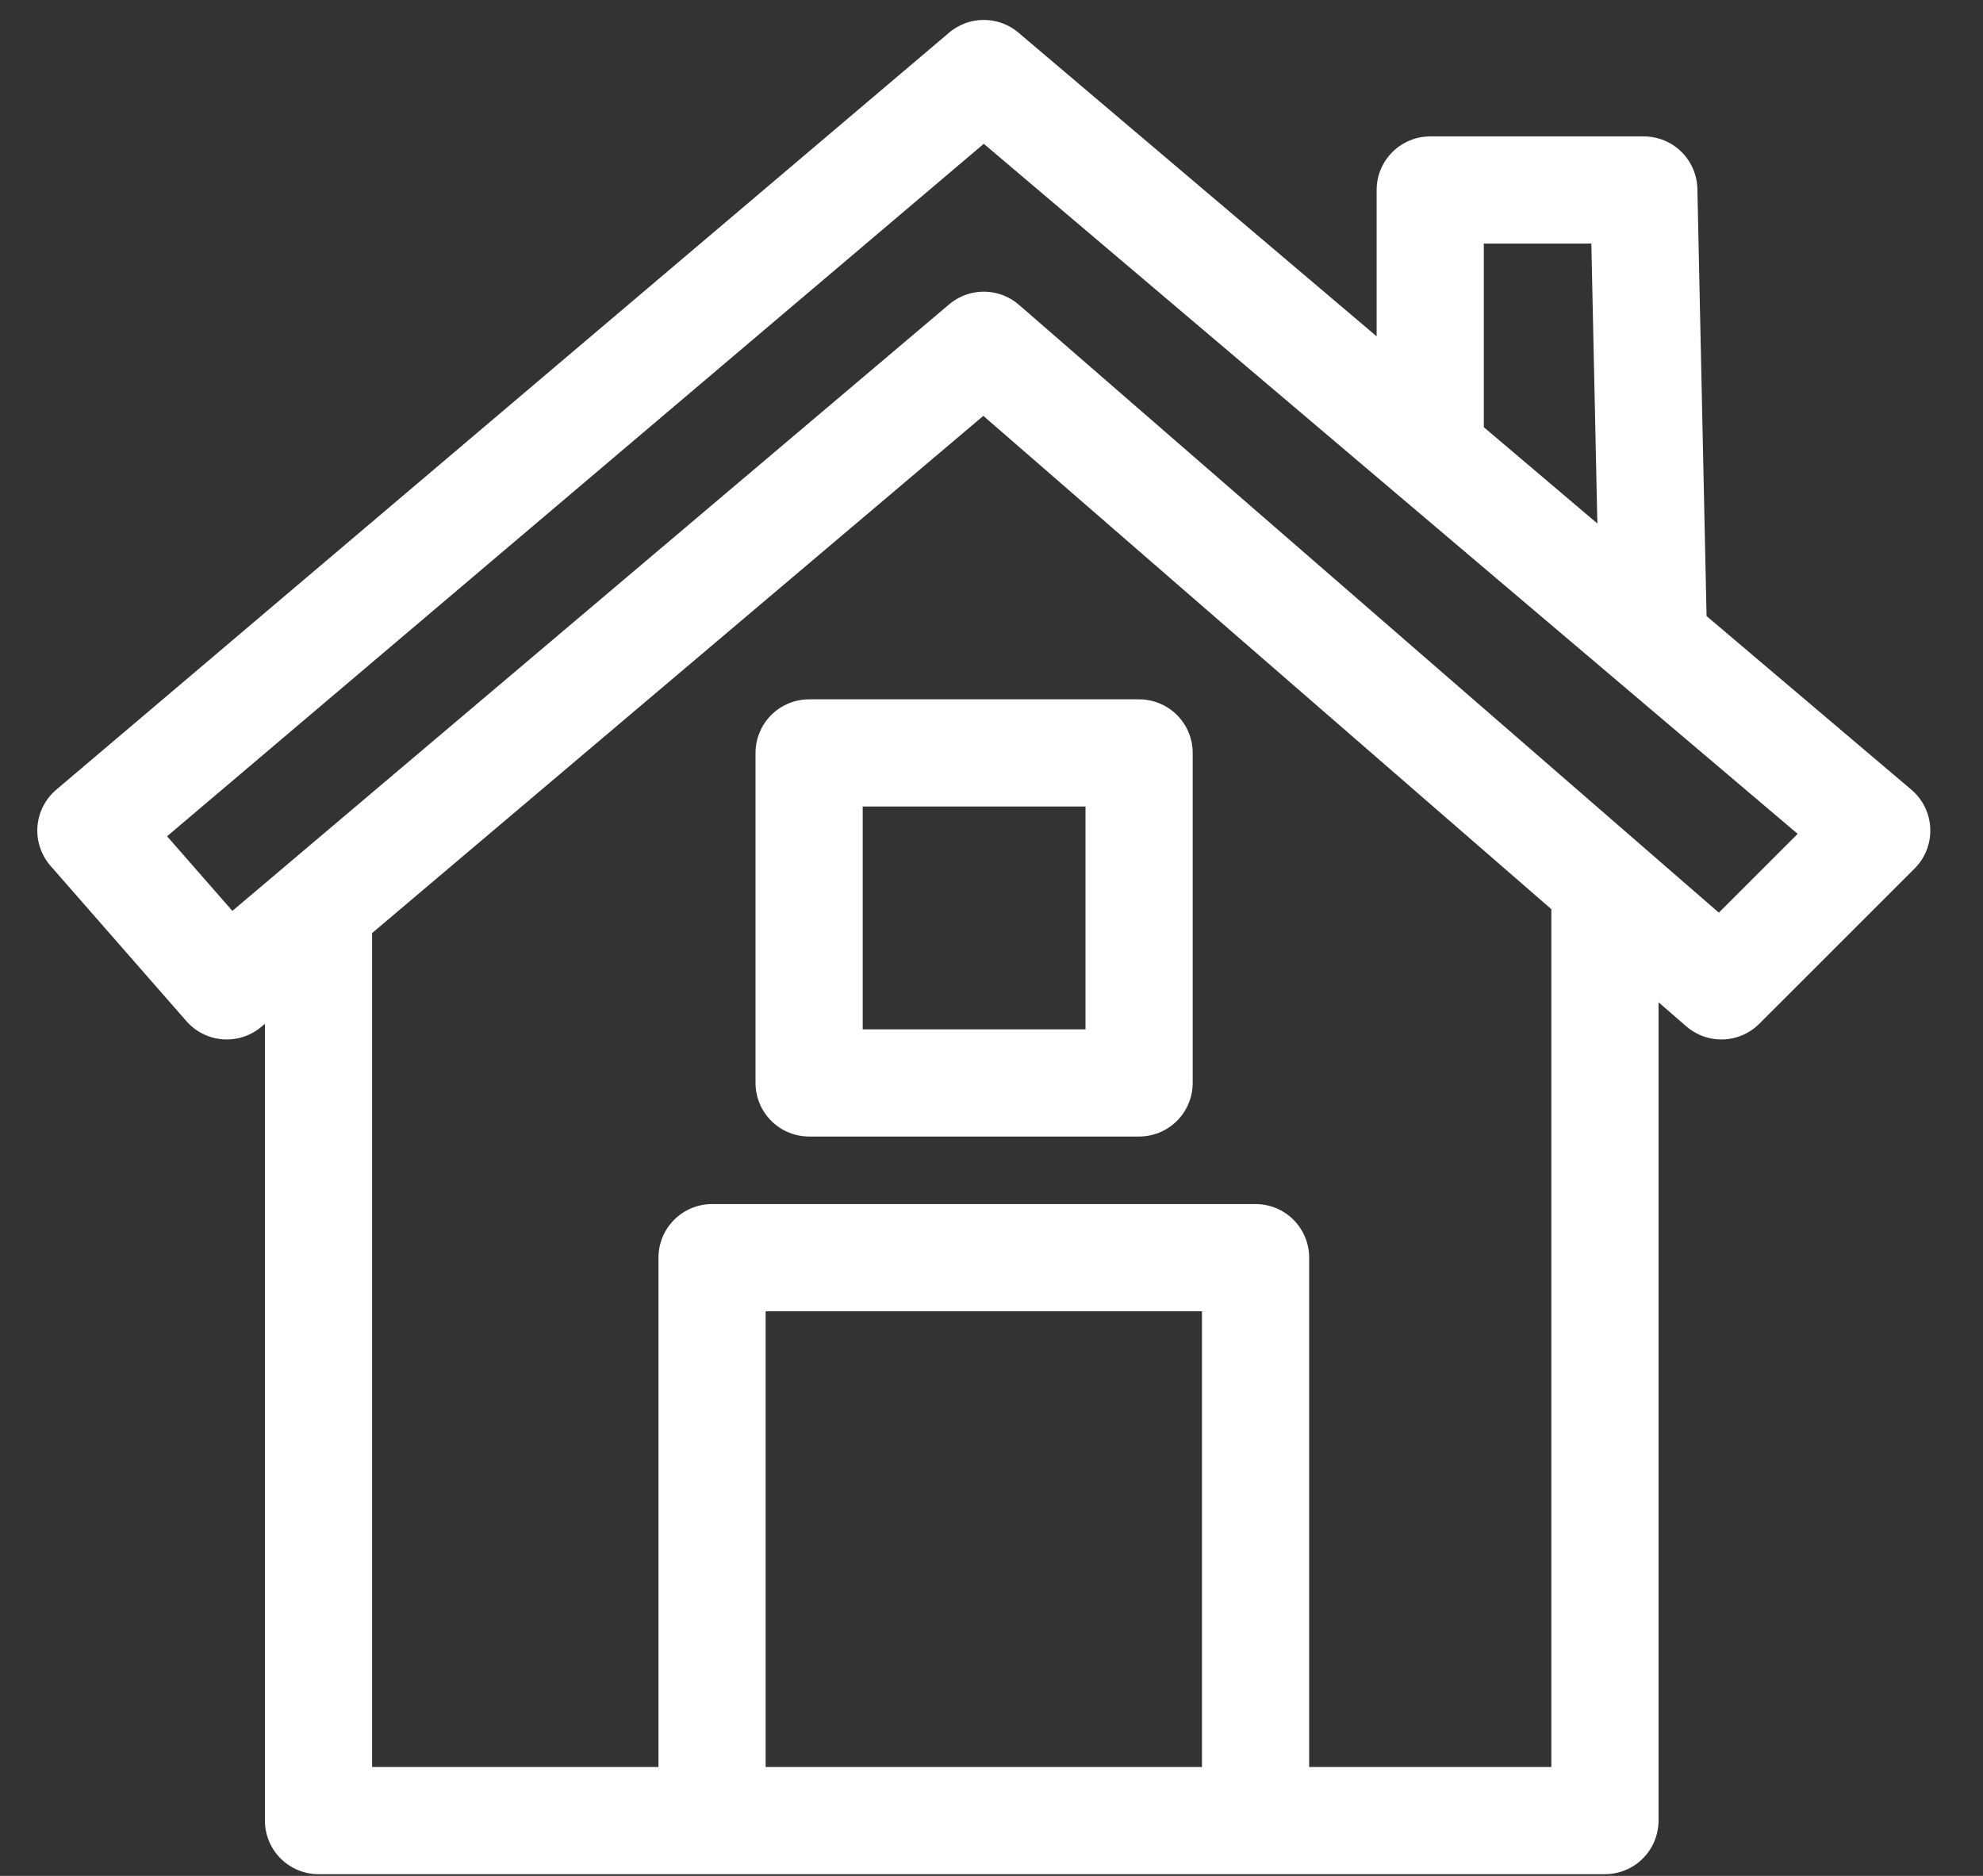
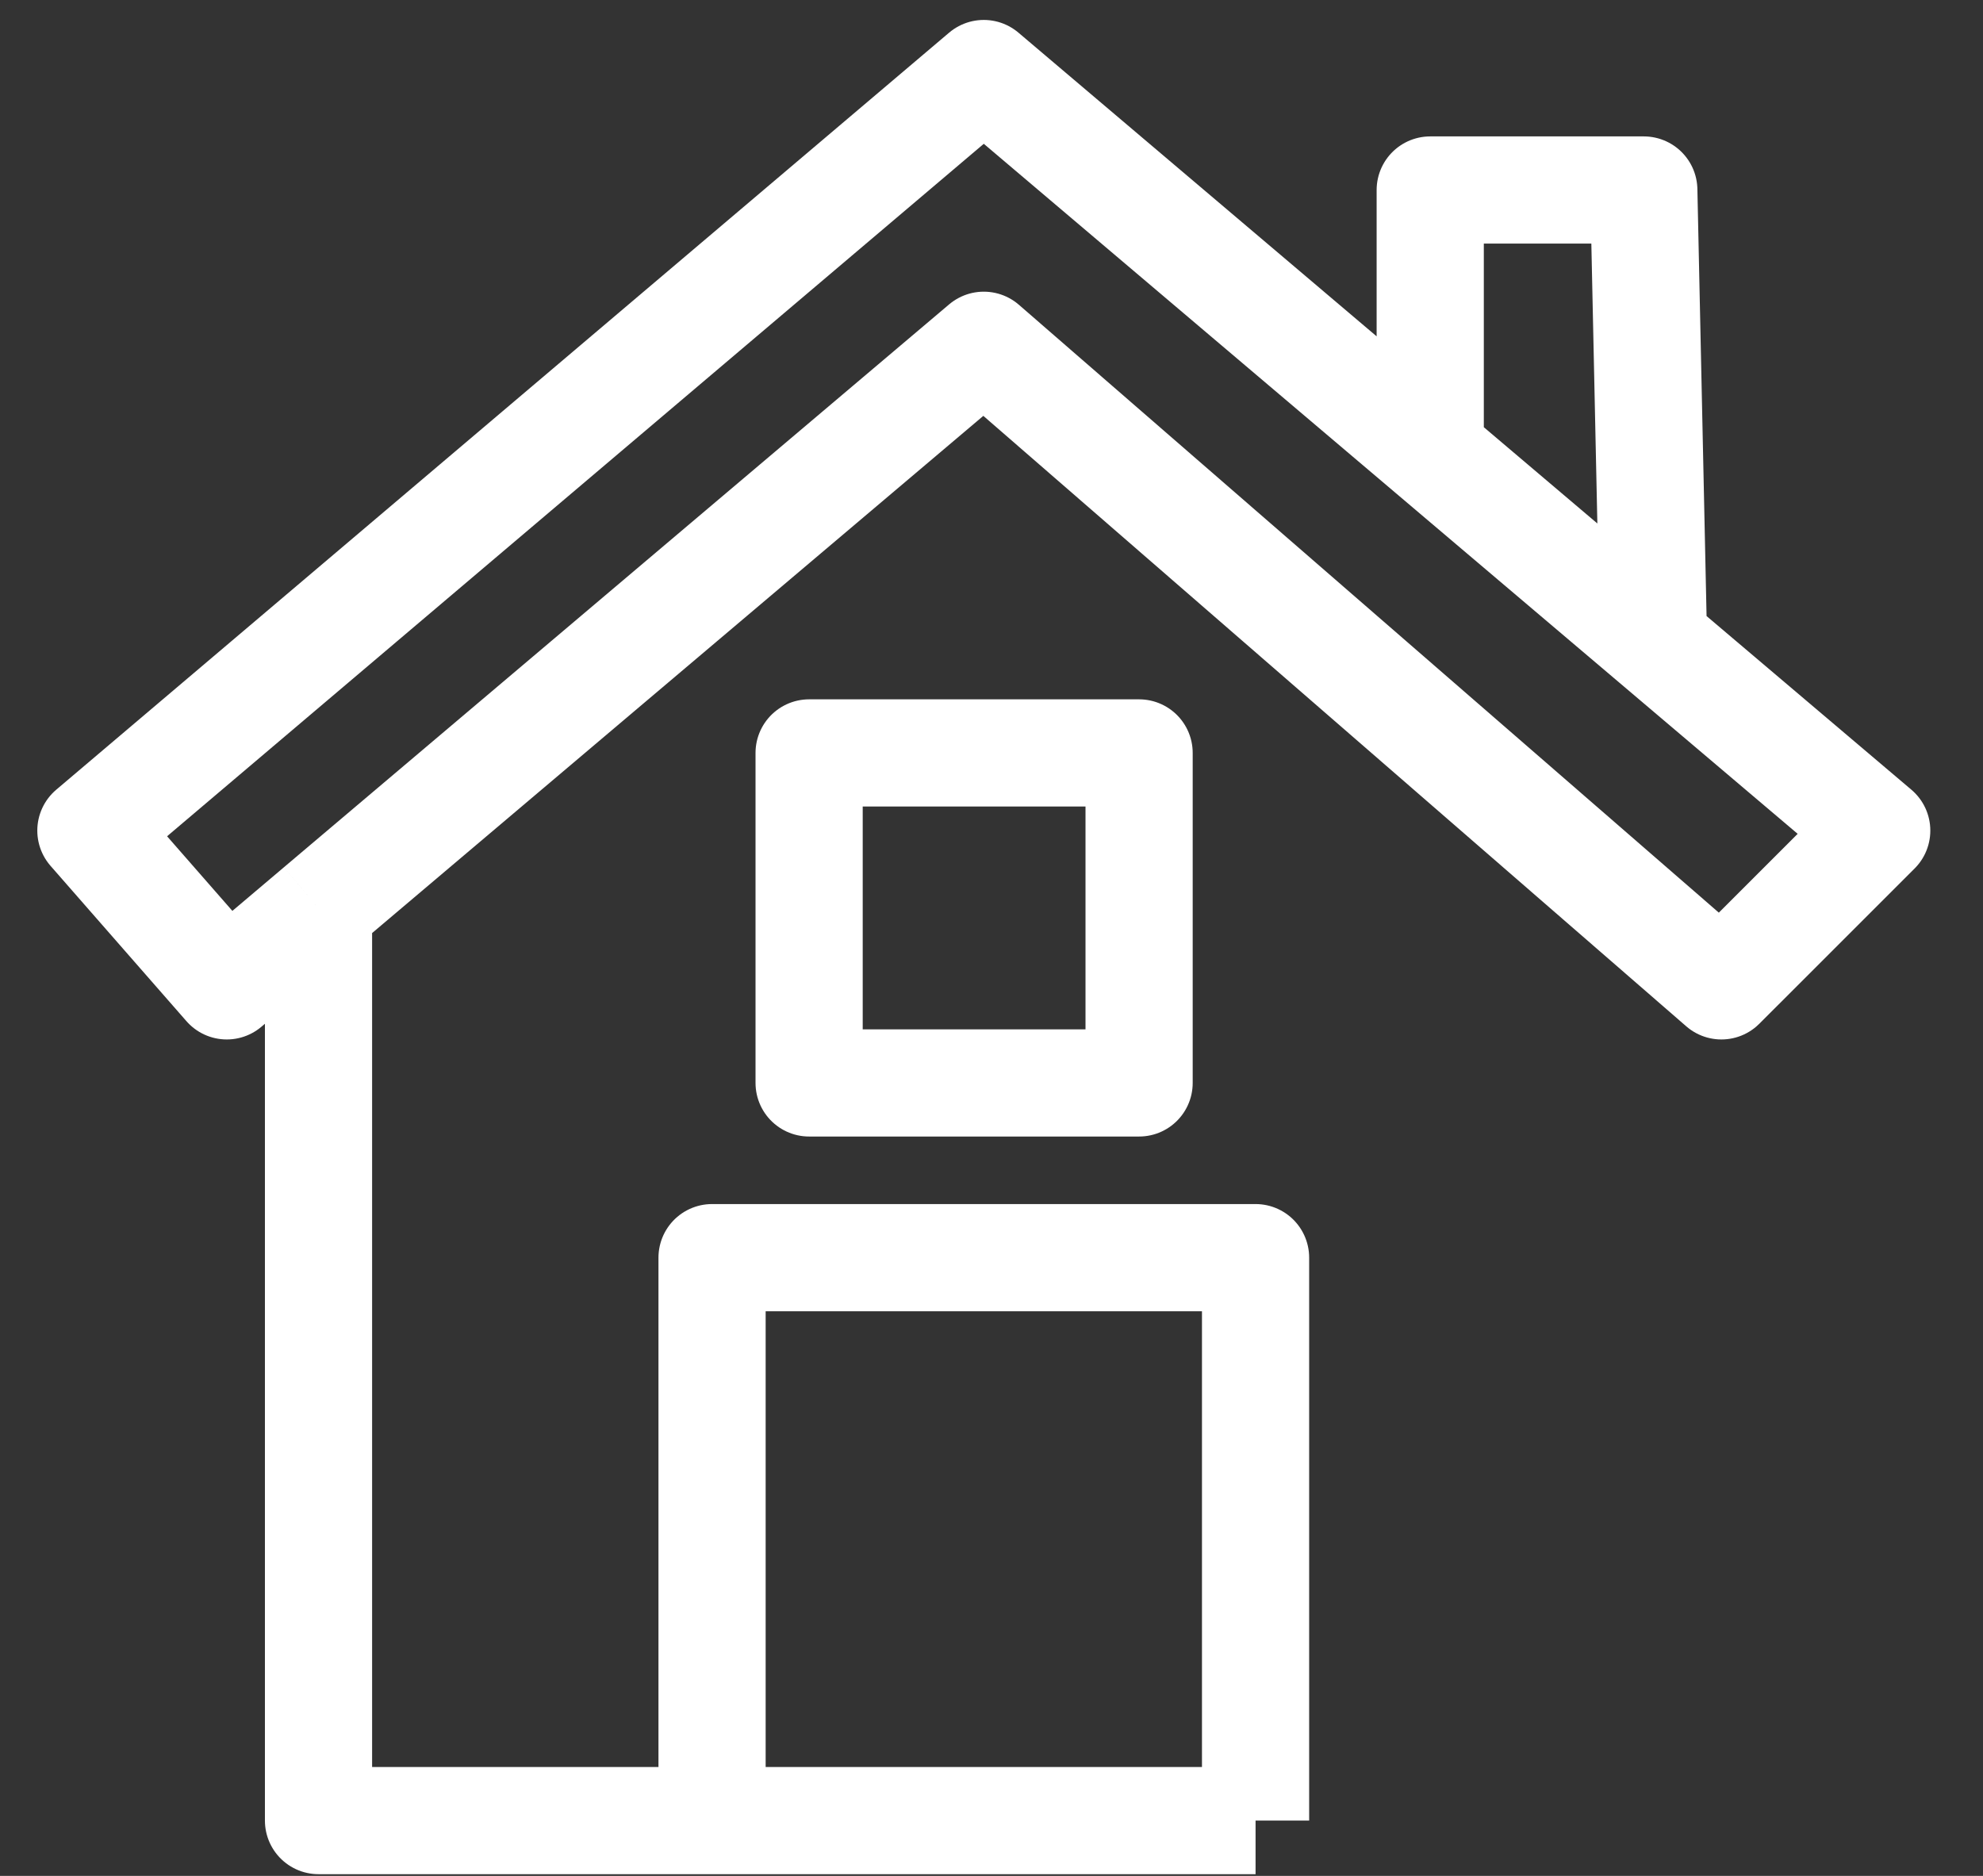
<svg xmlns="http://www.w3.org/2000/svg" width="37" height="35" viewBox="0 0 37 35" fill="none">
  <rect x="0" y="0" width="37" height="35" fill="#333333" stroke="none" />
-   <path d="M26.686 8.434L18.356 1.372L1.696 15.497L4.231 18.394L5.943 16.945M26.686 8.434V3.545H30.671L30.852 11.966M26.686 8.434L30.852 11.966M30.852 11.966L35.017 15.497L32.119 18.394L29.946 16.507M5.943 16.945L18.356 6.442L29.946 16.507M5.943 16.945V33.968H13.286M29.946 16.507V33.968H23.427M13.286 33.968V23.465H23.427V33.968M13.286 33.968H23.427M15.097 14.048V20.205H21.254V14.048H15.097Z" stroke="white" stroke-width="2" stroke-linejoin="round" />
+   <path d="M26.686 8.434L18.356 1.372L1.696 15.497L4.231 18.394L5.943 16.945M26.686 8.434V3.545H30.671L30.852 11.966M26.686 8.434L30.852 11.966M30.852 11.966L35.017 15.497L32.119 18.394L29.946 16.507M5.943 16.945L18.356 6.442L29.946 16.507M5.943 16.945V33.968H13.286V33.968H23.427M13.286 33.968V23.465H23.427V33.968M13.286 33.968H23.427M15.097 14.048V20.205H21.254V14.048H15.097Z" stroke="white" stroke-width="2" stroke-linejoin="round" />
</svg>